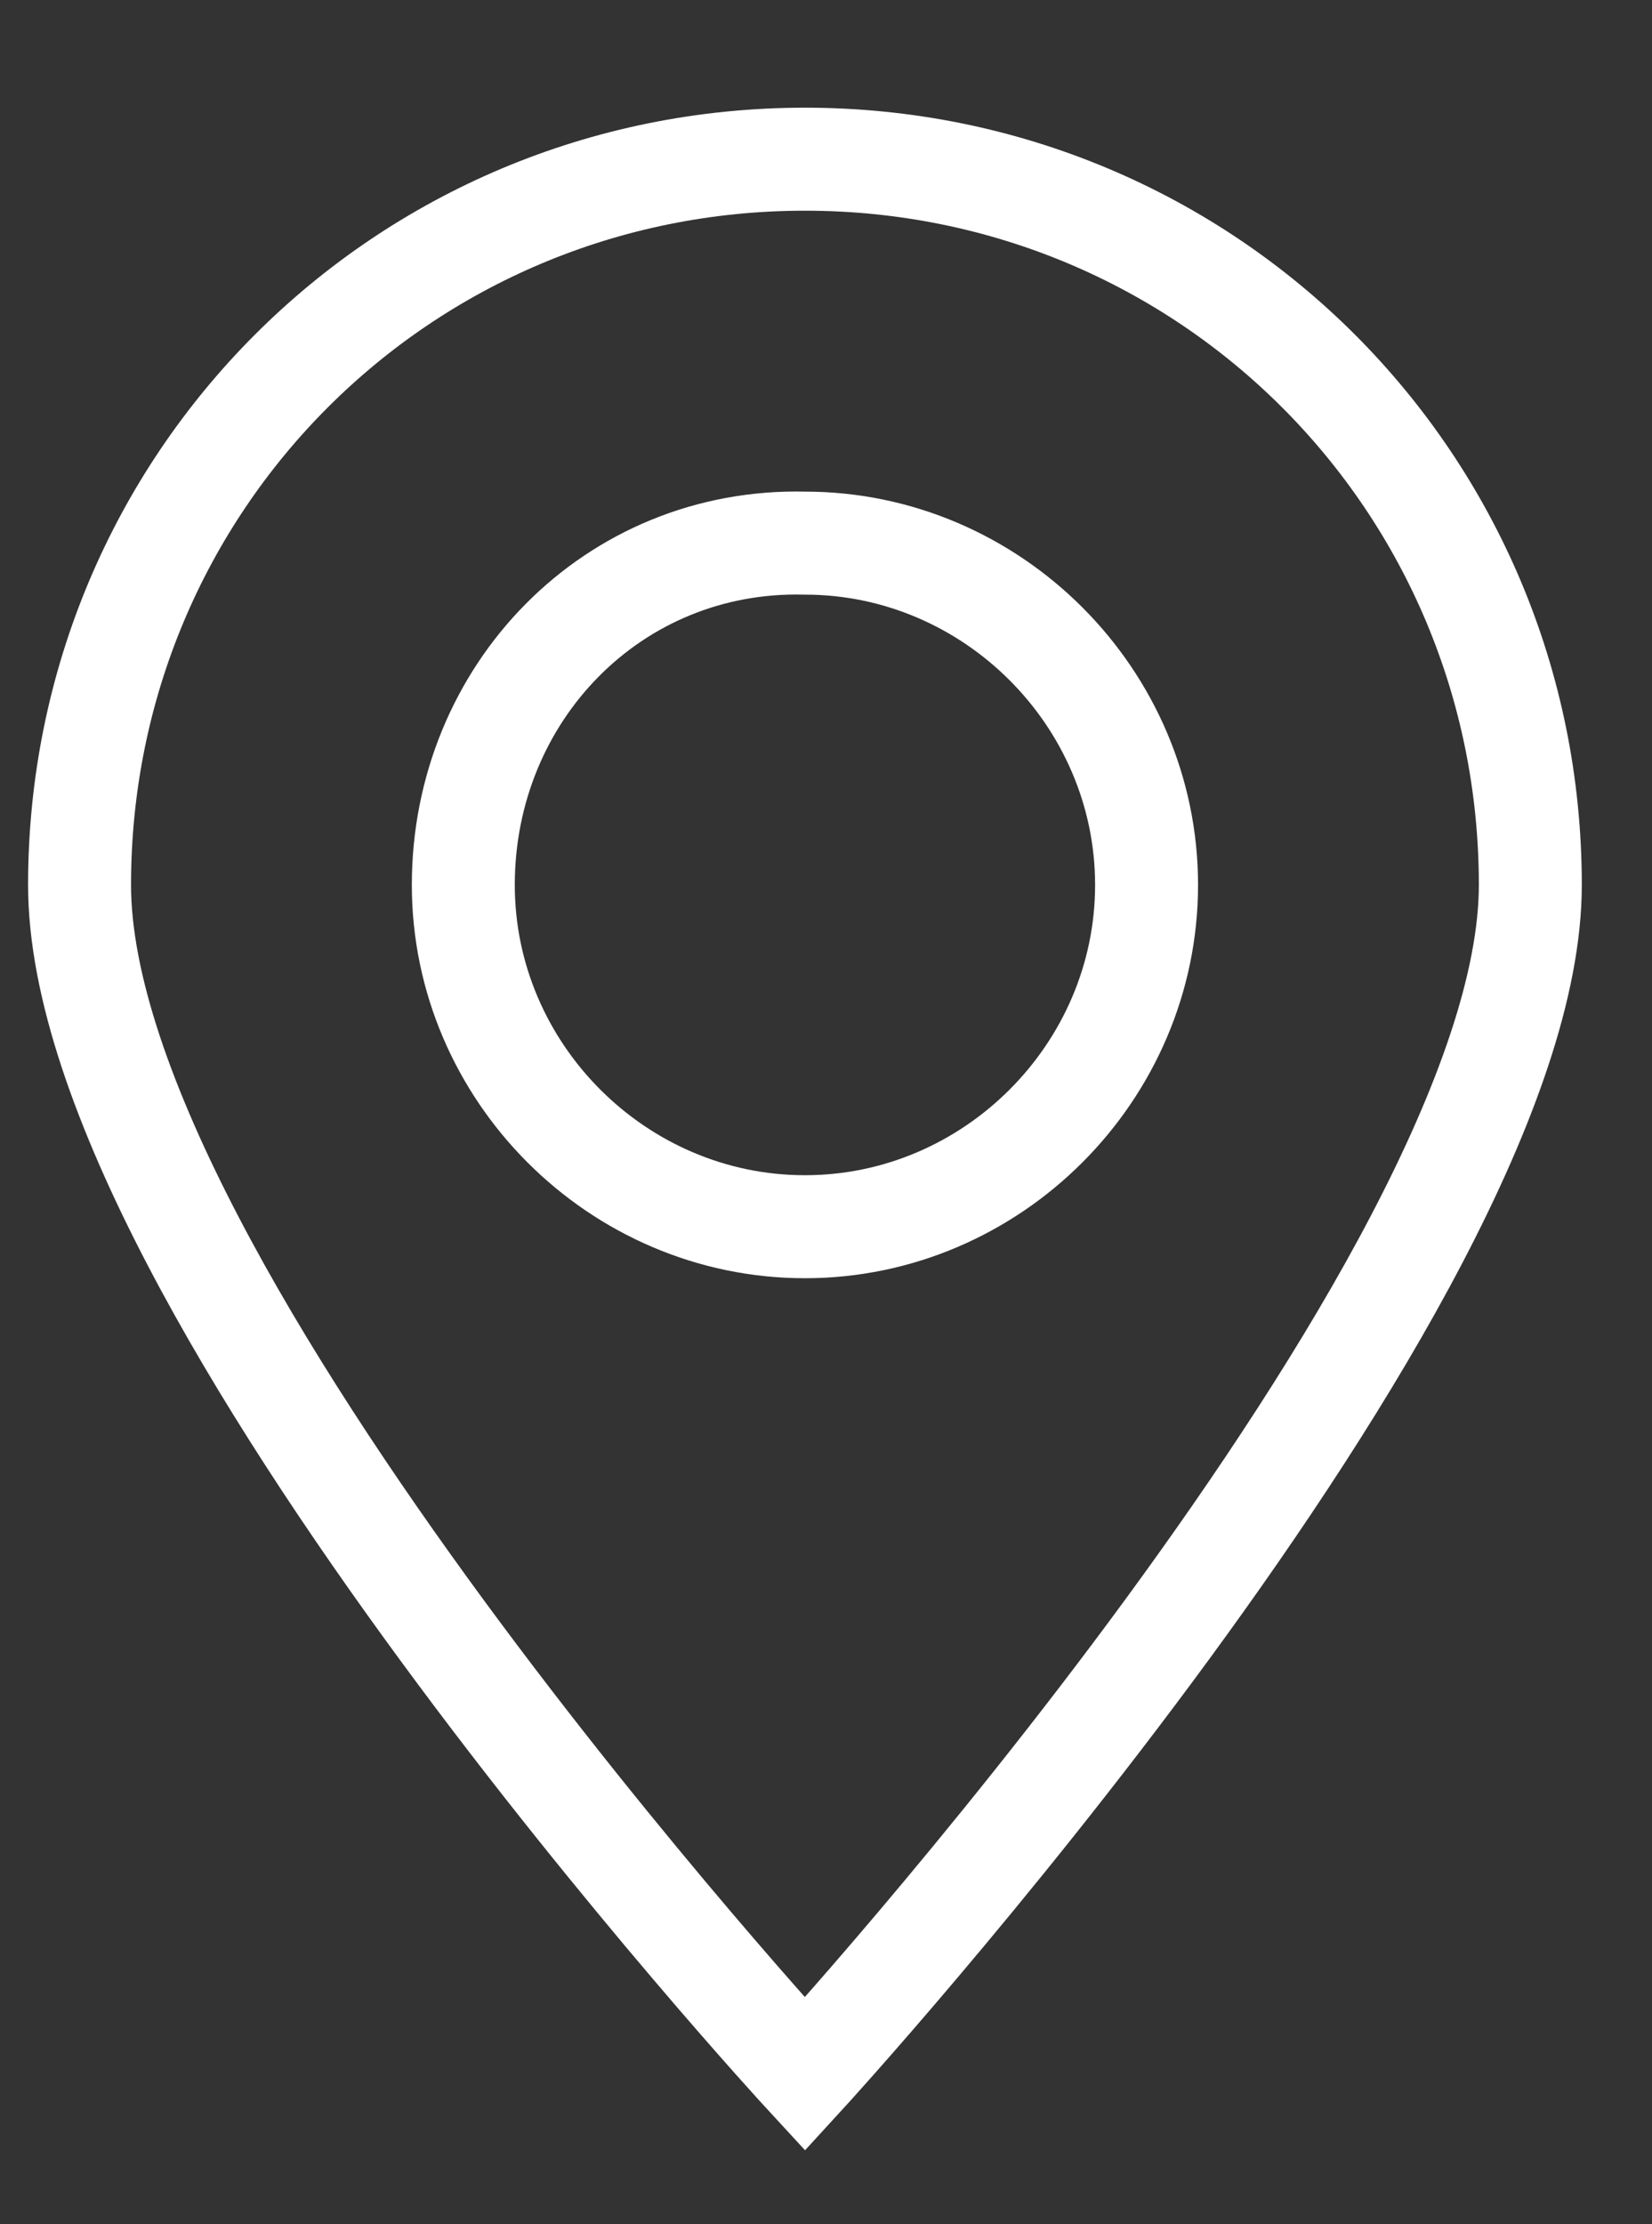
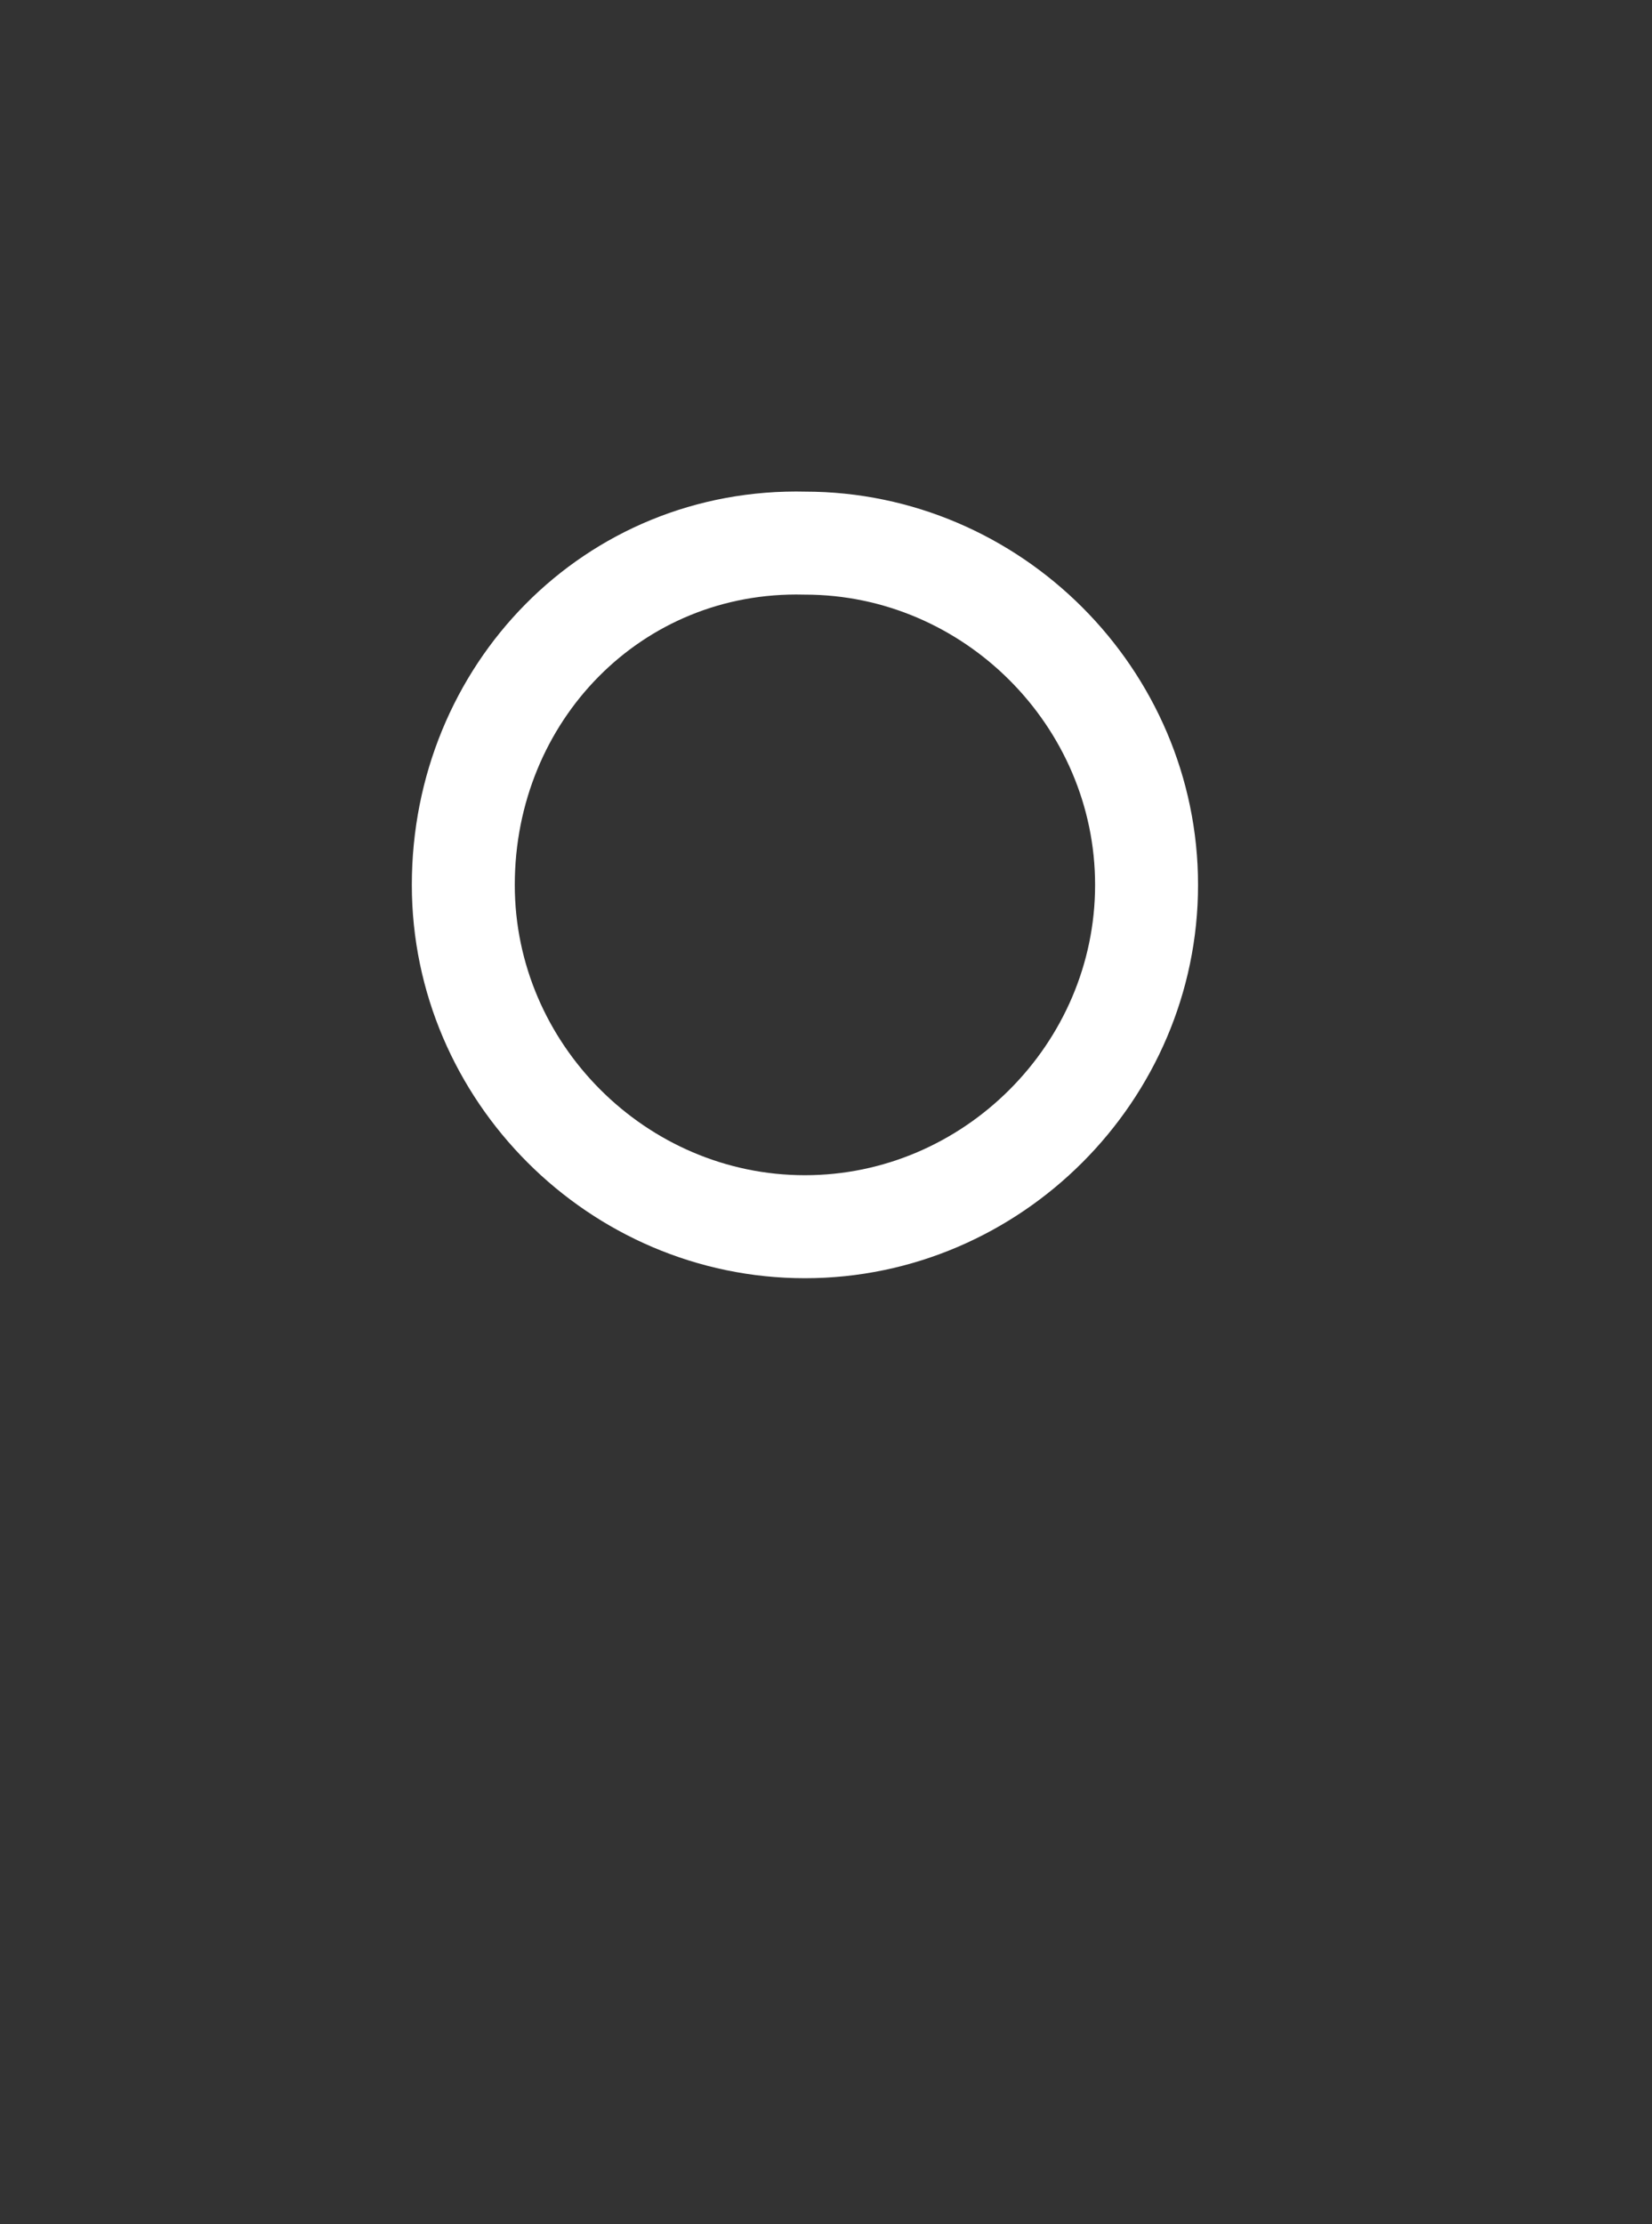
<svg xmlns="http://www.w3.org/2000/svg" version="1.1" id="Layer_1" x="0" y="0" viewBox="0 0 35.3 47.5" xml:space="preserve">
  <rect x="0" y="0" width="35.3" height="47.5" fill="#333333" stroke="none" />
  <style>.st0{fill:none;stroke:#fff;stroke-width:2.2}</style>
  <g id="localisation_icon">
    <g id="Group-5">
-       <path id="Stroke-1" class="st0" d="M1.7 18.9c0 8.6 15.5 25.4 15.5 25.4s15.5-16.9 15.5-25.4c0-8.6-6.9-15.5-15.5-15.5S1.7 10.3 1.7 18.9z" />
      <path id="Stroke-3" class="st0" d="M9.9 18.9c0 4 3.3 7.3 7.3 7.3s7.3-3.3 7.3-7.3-3.3-7.3-7.3-7.3c-4.1-.1-7.3 3.2-7.3 7.3z" />
    </g>
  </g>
</svg>